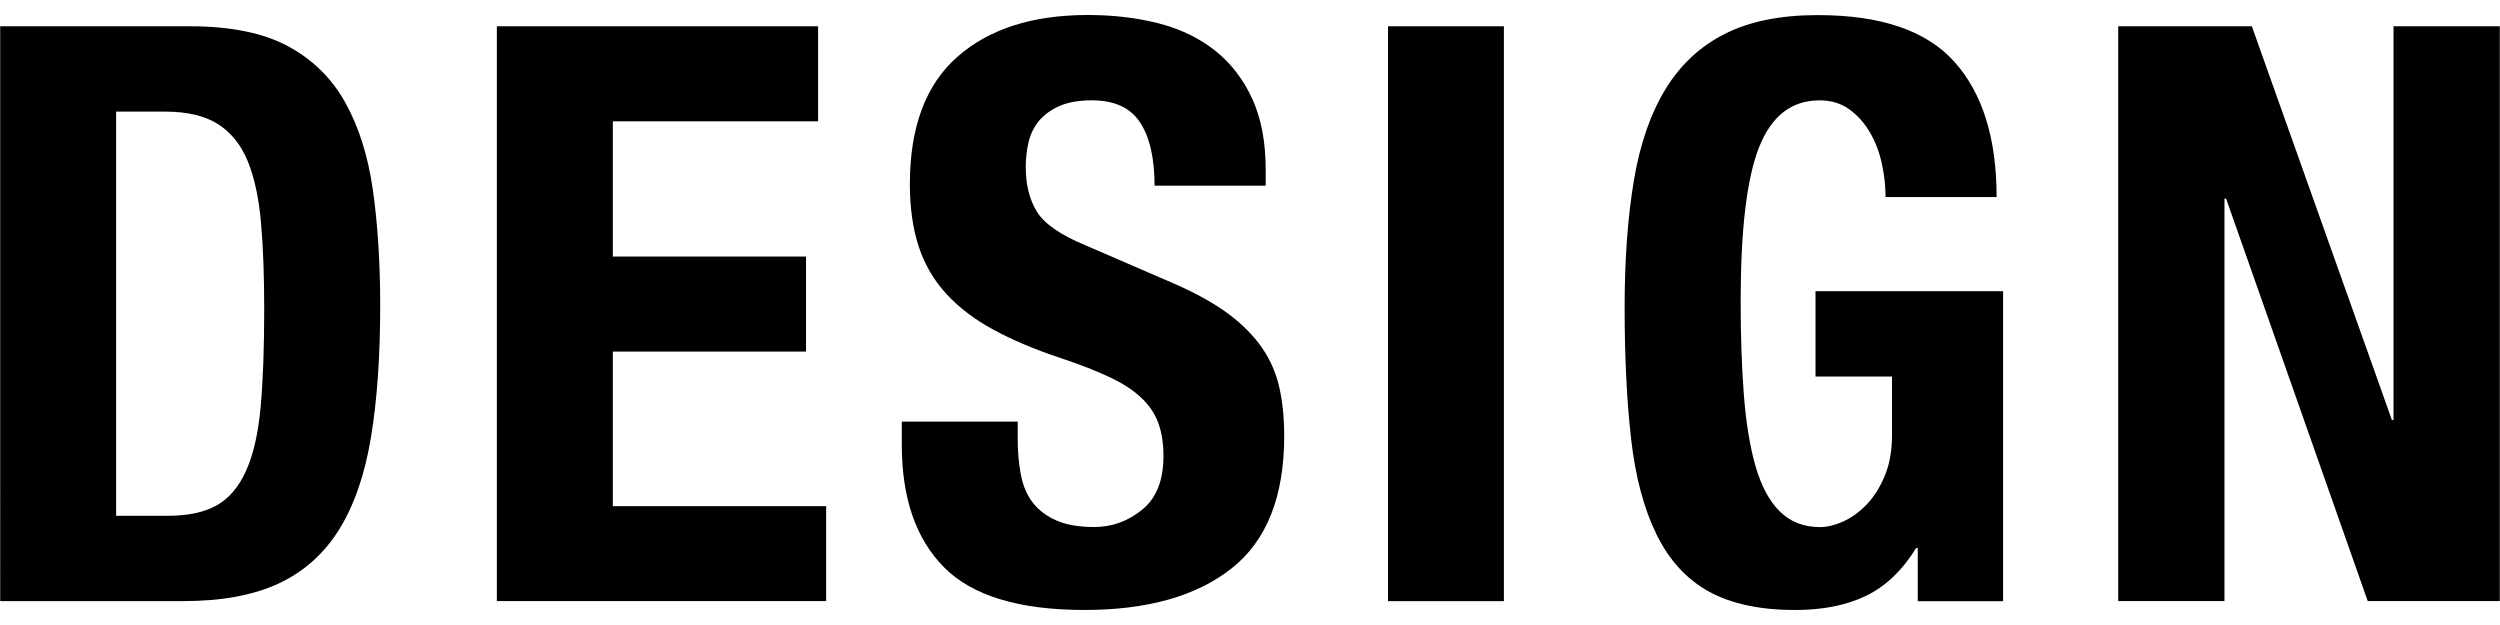
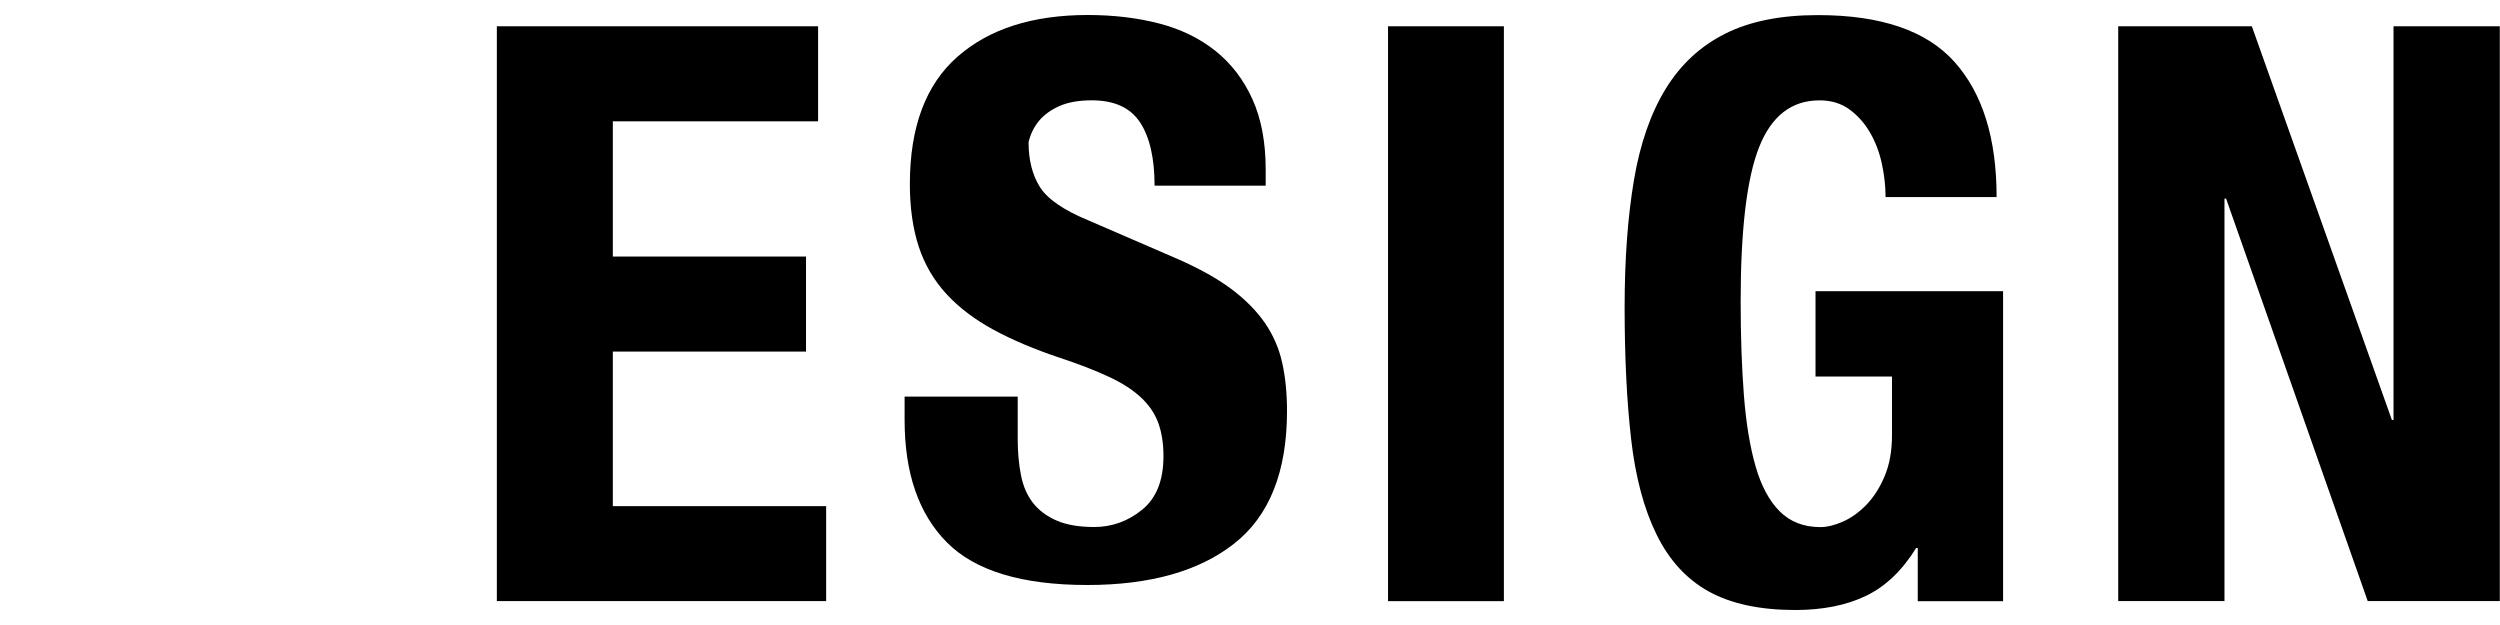
<svg xmlns="http://www.w3.org/2000/svg" version="1.1" id="レイヤー_1" x="0px" y="0px" width="76px" height="19px" viewBox="29.5 0 76 19" enable-background="new 29.5 0 76 19" xml:space="preserve">
  <g>
-     <path d="M29.506,0.799h5.776c1.224,0,2.211,0.2,2.961,0.6   c0.75,0.4,1.334,0.97,1.75,1.713c0.416,0.742,0.697,1.636,0.845,2.68   c0.146,1.044,0.22,2.211,0.22,3.5c0,1.535-0.093,2.867-0.281,4.003   c-0.187,1.133-0.51,2.066-0.967,2.801s-1.068,1.281-1.836,1.641   c-0.766,0.359-1.737,0.537-2.912,0.537h-5.556V0.799z M33.03,15.68h1.566   c0.62,0,1.118-0.105,1.493-0.318c0.375-0.211,0.673-0.562,0.893-1.053   c0.22-0.488,0.367-1.133,0.441-1.932c0.073-0.801,0.109-1.795,0.109-2.987   c0-0.996-0.031-1.869-0.098-2.619c-0.065-0.751-0.2-1.375-0.403-1.872   c-0.205-0.498-0.506-0.873-0.905-1.126c-0.401-0.253-0.935-0.38-1.604-0.38   h-1.492V15.68z" />
    <polygon points="54.37,0.799 54.37,3.688 48.13,3.688 48.13,7.799 54.003,7.799    54.003,10.688 48.13,10.688 48.13,15.387 54.615,15.387 54.615,18.273 44.604,18.273    44.604,0.799  " />
-     <path d="M60.438,12.816v0.514c0,0.408,0.033,0.779,0.099,1.113   c0.065,0.336,0.188,0.617,0.366,0.846c0.181,0.229,0.422,0.408,0.724,0.539   c0.301,0.129,0.681,0.193,1.138,0.193c0.537,0,1.024-0.174,1.455-0.525   c0.434-0.352,0.649-0.893,0.649-1.627c0.001-0.393-0.054-0.73-0.159-1.016   c-0.106-0.287-0.281-0.543-0.526-0.771s-0.566-0.438-0.967-0.623   c-0.399-0.189-0.894-0.381-1.481-0.576c-0.782-0.26-1.459-0.547-2.03-0.857   C59.134,9.716,58.656,9.354,58.272,8.938c-0.383-0.416-0.664-0.898-0.844-1.444   C57.25,6.946,57.16,6.314,57.16,5.596c0-1.73,0.48-3.019,1.442-3.867   c0.963-0.849,2.285-1.273,3.966-1.273c0.783,0,1.505,0.086,2.166,0.257   s1.231,0.449,1.713,0.832c0.481,0.384,0.856,0.873,1.126,1.469   c0.27,0.595,0.404,1.309,0.404,2.141v0.49h-3.378   c0-0.832-0.146-1.473-0.439-1.921c-0.294-0.449-0.783-0.674-1.47-0.674   c-0.392,0-0.718,0.058-0.979,0.172c-0.261,0.114-0.468,0.265-0.625,0.452   c-0.154,0.188-0.26,0.404-0.318,0.649c-0.057,0.245-0.085,0.498-0.085,0.759   c0,0.538,0.114,0.991,0.343,1.359c0.229,0.366,0.719,0.705,1.47,1.015   l2.716,1.175c0.668,0.293,1.215,0.6,1.64,0.917   c0.424,0.319,0.763,0.663,1.017,1.03c0.252,0.367,0.428,0.77,0.525,1.211   c0.098,0.439,0.146,0.93,0.146,1.467c0,1.844-0.535,3.186-1.604,4.027   c-1.067,0.84-2.557,1.26-4.467,1.26c-1.99,0-3.414-0.432-4.27-1.297   c-0.857-0.865-1.284-2.105-1.284-3.721v-0.709H60.438z" />
+     <path d="M60.438,12.816v0.514c0,0.408,0.033,0.779,0.099,1.113   c0.065,0.336,0.188,0.617,0.366,0.846c0.181,0.229,0.422,0.408,0.724,0.539   c0.301,0.129,0.681,0.193,1.138,0.193c0.537,0,1.024-0.174,1.455-0.525   c0.434-0.352,0.649-0.893,0.649-1.627c0.001-0.393-0.054-0.73-0.159-1.016   c-0.106-0.287-0.281-0.543-0.526-0.771s-0.566-0.438-0.967-0.623   c-0.399-0.189-0.894-0.381-1.481-0.576c-0.782-0.26-1.459-0.547-2.03-0.857   C59.134,9.716,58.656,9.354,58.272,8.938c-0.383-0.416-0.664-0.898-0.844-1.444   C57.25,6.946,57.16,6.314,57.16,5.596c0-1.73,0.48-3.019,1.442-3.867   c0.963-0.849,2.285-1.273,3.966-1.273c0.783,0,1.505,0.086,2.166,0.257   s1.231,0.449,1.713,0.832c0.481,0.384,0.856,0.873,1.126,1.469   c0.27,0.595,0.404,1.309,0.404,2.141v0.49h-3.378   c0-0.832-0.146-1.473-0.439-1.921c-0.294-0.449-0.783-0.674-1.47-0.674   c-0.392,0-0.718,0.058-0.979,0.172c-0.261,0.114-0.468,0.265-0.625,0.452   c-0.154,0.188-0.26,0.404-0.318,0.649c0,0.538,0.114,0.991,0.343,1.359c0.229,0.366,0.719,0.705,1.47,1.015   l2.716,1.175c0.668,0.293,1.215,0.6,1.64,0.917   c0.424,0.319,0.763,0.663,1.017,1.03c0.252,0.367,0.428,0.77,0.525,1.211   c0.098,0.439,0.146,0.93,0.146,1.467c0,1.844-0.535,3.186-1.604,4.027   c-1.067,0.84-2.557,1.26-4.467,1.26c-1.99,0-3.414-0.432-4.27-1.297   c-0.857-0.865-1.284-2.105-1.284-3.721v-0.709H60.438z" />
    <rect x="71.696" y="0.799" width="3.522" height="17.476" />
    <path d="M86.821,5.988c0-0.326-0.037-0.661-0.111-1.003   c-0.072-0.343-0.191-0.657-0.354-0.943c-0.163-0.285-0.371-0.522-0.624-0.709   c-0.253-0.188-0.559-0.282-0.918-0.282c-0.848,0-1.46,0.473-1.836,1.42   c-0.375,0.946-0.562,2.513-0.562,4.7c0,1.042,0.033,1.99,0.098,2.837   c0.066,0.85,0.184,1.57,0.355,2.166c0.172,0.598,0.416,1.053,0.734,1.371   s0.73,0.479,1.236,0.479c0.211,0,0.443-0.059,0.697-0.172   c0.252-0.113,0.489-0.285,0.709-0.514c0.221-0.229,0.404-0.518,0.551-0.869   c0.147-0.352,0.221-0.764,0.221-1.236v-1.787h-2.325v-2.594h5.702v9.424h-2.594   v-1.617h-0.049c-0.424,0.686-0.934,1.172-1.529,1.457s-1.311,0.428-2.143,0.428   c-1.076,0-1.953-0.188-2.631-0.562c-0.677-0.375-1.207-0.953-1.591-1.738   c-0.384-0.783-0.64-1.75-0.771-2.9c-0.131-1.148-0.197-2.482-0.197-4.001   c0-1.468,0.096-2.756,0.283-3.867c0.188-1.11,0.51-2.035,0.967-2.778   c0.455-0.742,1.061-1.301,1.811-1.676c0.75-0.376,1.689-0.563,2.814-0.563   c1.926,0,3.312,0.477,4.16,1.431c0.85,0.955,1.273,2.322,1.273,4.1H86.821z" />
    <polygon points="97.956,0.799 102.214,12.768 102.263,12.768 102.263,0.799    105.494,0.799 105.494,18.273 101.479,18.273 97.173,6.038 97.124,6.038    97.124,18.273 93.894,18.273 93.894,0.799  " />
  </g>
</svg>